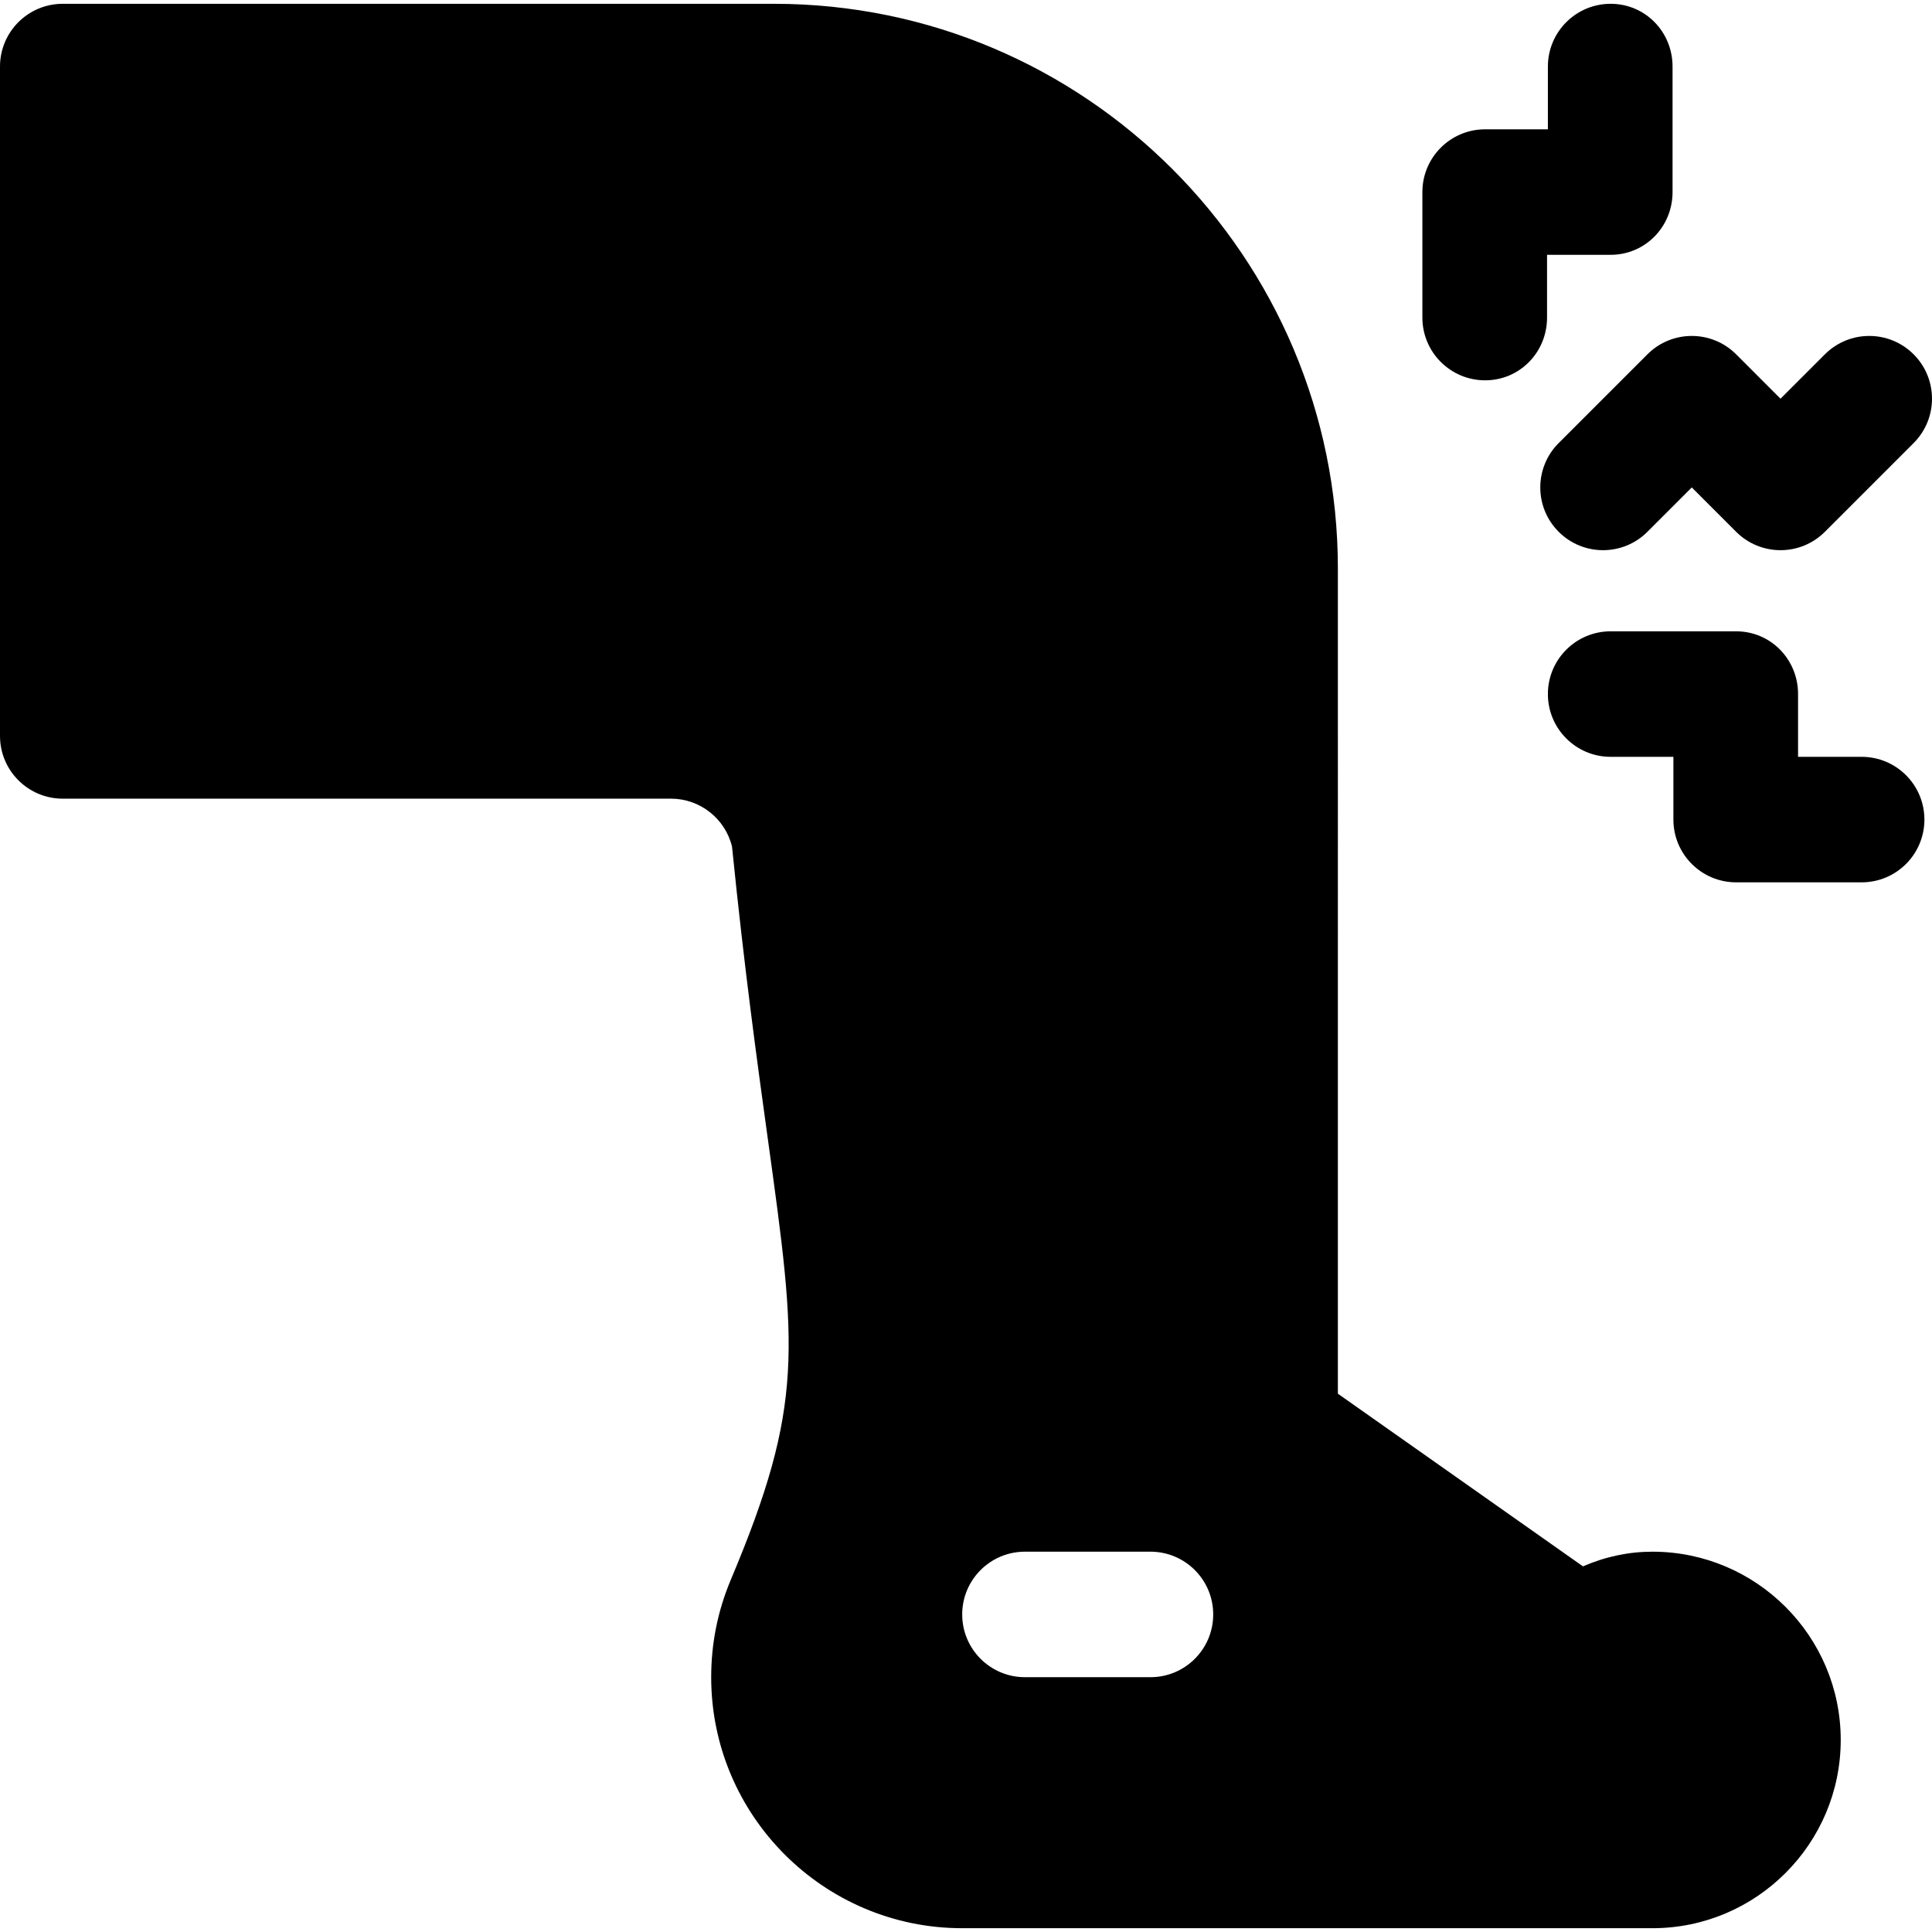
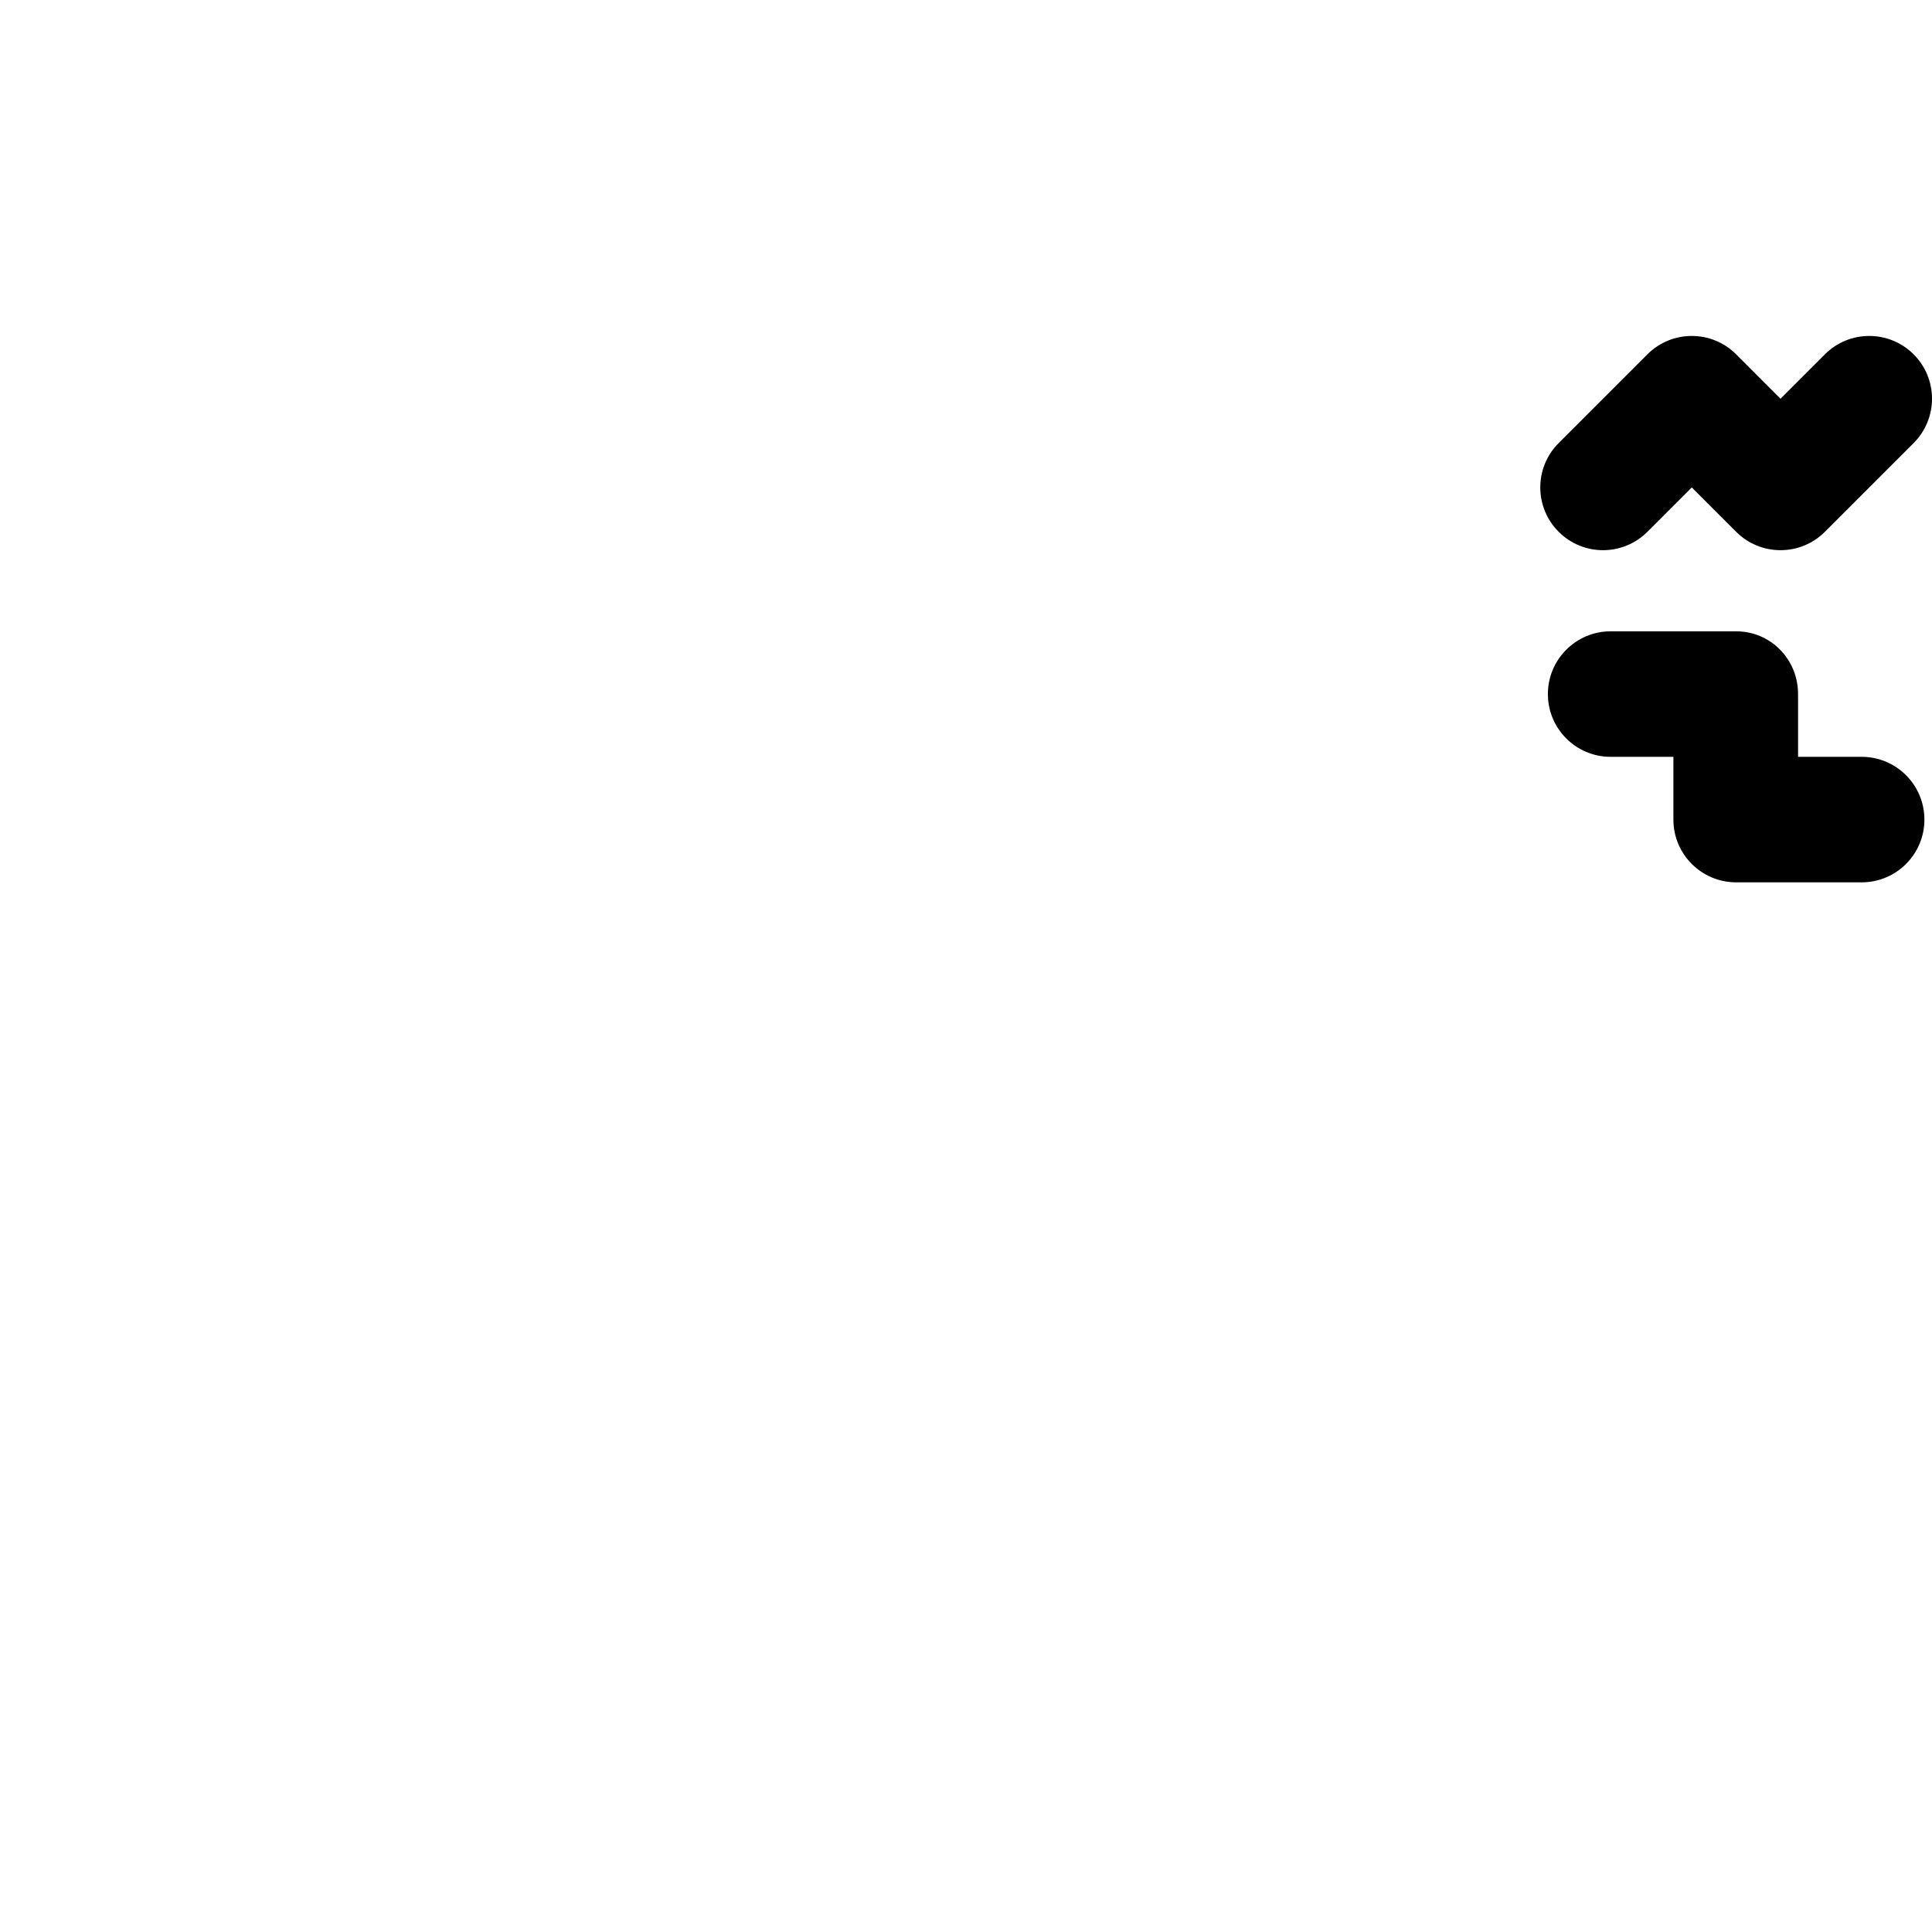
<svg xmlns="http://www.w3.org/2000/svg" version="1.1" id="Layer_1" x="0px" y="0px" viewBox="0 0 512 512" style="enable-background:new 0 0 512 512;" xml:space="preserve">
  <g>
    <g>
-       <path d="M426.837,1.007c-9.181,0-16.63,7.444-16.63,16.63v16.63h-16.63c-9.181,0-16.63,7.444-16.63,16.63v33.26    c0,9.186,7.449,16.63,16.63,16.63c9.181,0,16.408-7.444,16.408-16.63v-16.63h16.852c9.181,0,16.408-7.444,16.408-16.63v-33.26    C443.245,8.45,436.018,1.007,426.837,1.007z" />
-     </g>
+       </g>
  </g>
  <g>
    <g>
      <path d="M507.129,93.901c-6.496-6.496-17.02-6.496-23.516,0l-11.759,11.758l-11.757-11.758c-6.496-6.496-17.02-6.496-23.516,0    l-23.516,23.516c-6.496,6.49-6.496,17.025,0,23.516c6.496,6.496,17.02,6.496,23.516,0l11.757-11.757l11.759,11.757    c6.496,6.496,17.02,6.496,23.516,0l23.516-23.516C513.624,110.927,513.624,100.392,507.129,93.901z" />
    </g>
  </g>
  <g>
    <g>
-       <path d="M493.357,200.567h-16.852v-16.63c0-9.186-7.227-16.63-16.408-16.63h-33.26c-9.181,0-16.63,7.444-16.63,16.63    c0,9.186,7.449,16.63,16.63,16.63h16.63v16.63c0,9.186,7.449,16.63,16.63,16.63h33.26c9.181,0,16.63-7.444,16.63-16.63    S502.538,200.567,493.357,200.567z" />
+       <path d="M493.357,200.567h-16.852v-16.63c0-9.186-7.227-16.63-16.408-16.63h-33.26c-9.181,0-16.63,7.444-16.63,16.63    c0,9.186,7.449,16.63,16.63,16.63h16.63v16.63c0,9.186,7.449,16.63,16.63,16.63h33.26c9.181,0,16.63-7.444,16.63-16.63    S502.538,200.567,493.357,200.567" />
    </g>
  </g>
  <g>
    <g>
-       <path d="M437.922,411.214c-6.312,0-12.472,1.305-18.416,3.887l-64.955-45.759V150.677c0-82.527-66.916-149.67-149.448-149.67    H16.63C7.449,1.007,0,8.45,0,17.637v177.387c0,9.186,7.449,16.63,16.63,16.63h161.2c7.676,0,14.378,5.305,16.164,12.711    c3.303,32.768,6.745,57.599,9.506,77.59c7.665,55.373,9.723,70.255-9.853,116.757c-3.432,8.158-5.175,16.825-5.175,25.762    c0,36.681,29.839,66.52,66.52,66.52h182.93c27.51,0,49.89-22.38,49.89-49.89C487.812,433.593,465.433,411.214,437.922,411.214z     M304.883,444.473h-33.26c-9.181,0-16.63-7.444-16.63-16.63s7.449-16.63,16.63-16.63h33.26c9.181,0,16.63,7.444,16.63,16.63    S314.064,444.473,304.883,444.473z" />
-     </g>
+       </g>
  </g>
  <g>
</g>
  <g>
</g>
  <g>
</g>
  <g>
</g>
  <g>
</g>
  <g>
</g>
  <g>
</g>
  <g>
</g>
  <g>
</g>
  <g>
</g>
  <g>
</g>
  <g>
</g>
  <g>
</g>
  <g>
</g>
  <g>
</g>
</svg>